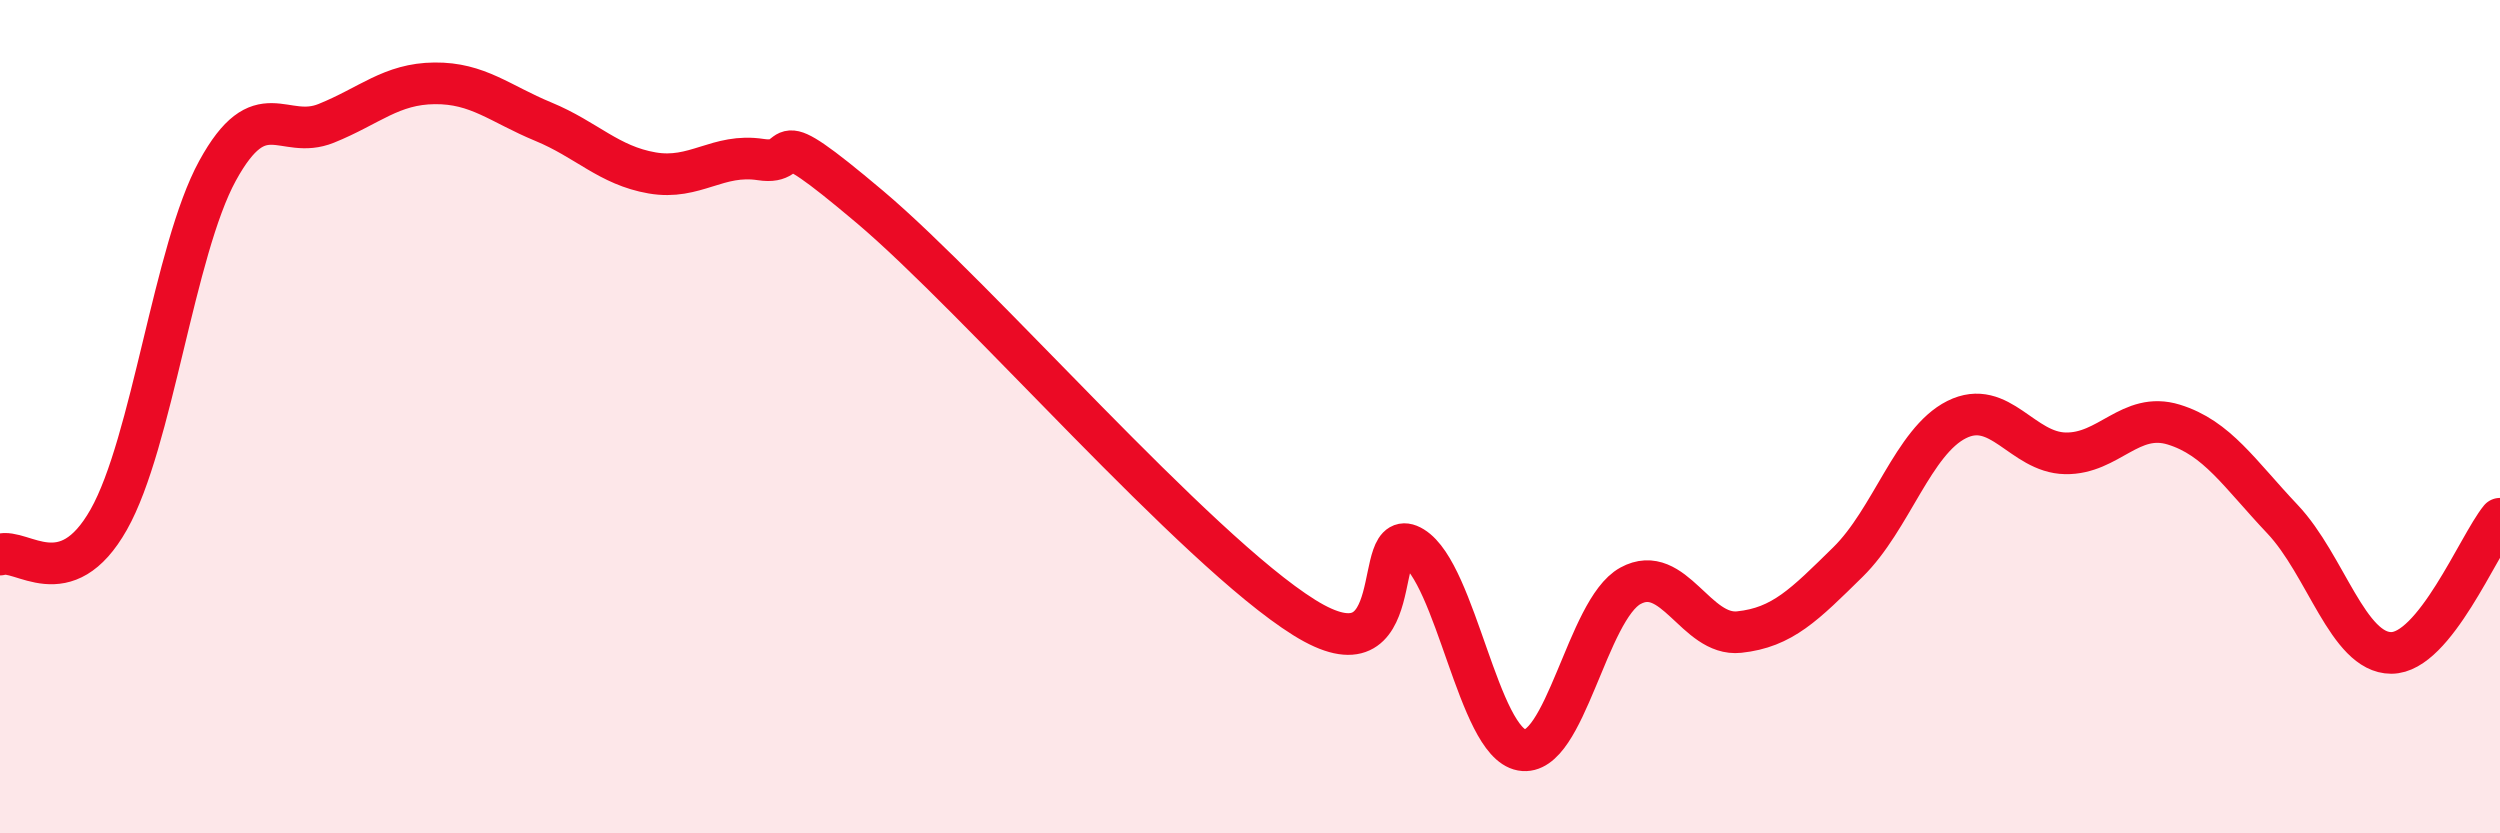
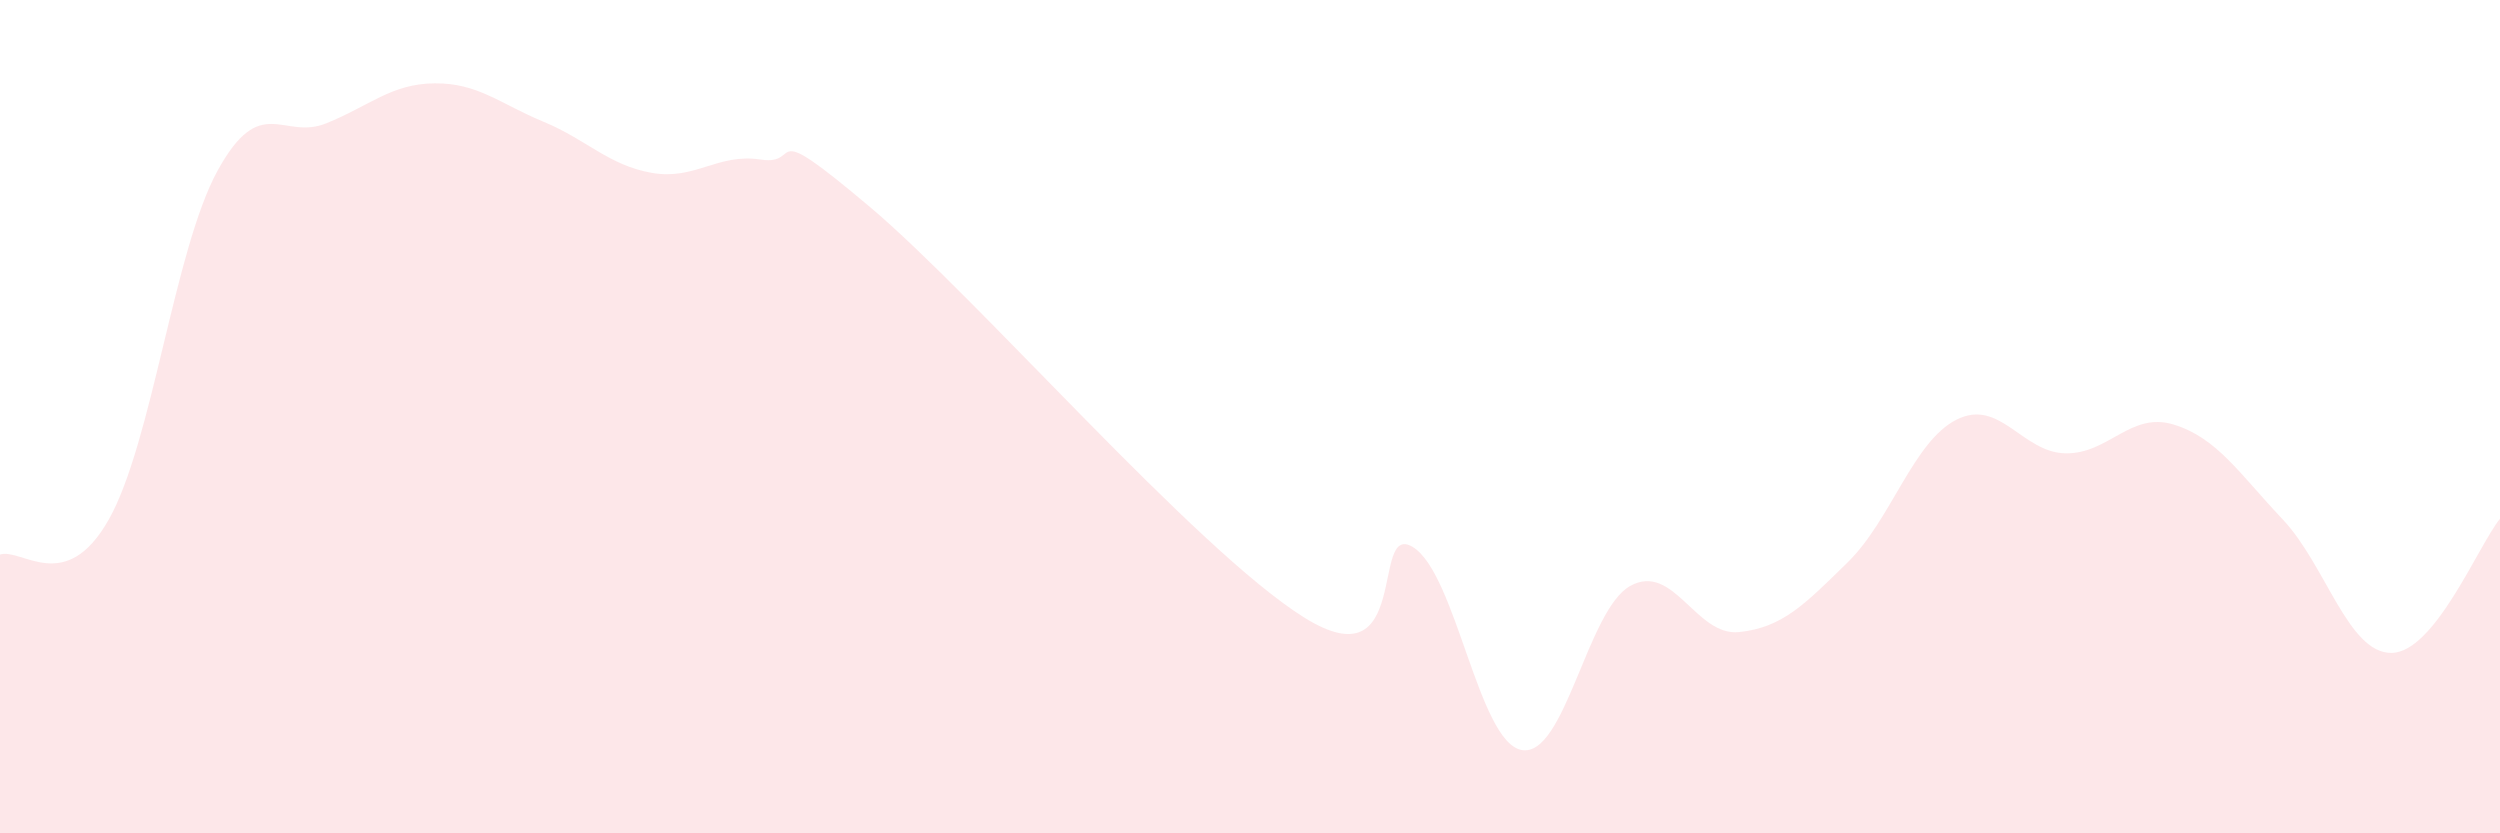
<svg xmlns="http://www.w3.org/2000/svg" width="60" height="20" viewBox="0 0 60 20">
  <path d="M 0,13.31 C 0.52,13.14 1.57,14.31 2.61,12.47 C 3.65,10.63 4.18,6 5.22,4.1 C 6.26,2.2 6.79,3.38 7.83,2.96 C 8.87,2.54 9.39,2.01 10.43,2 C 11.47,1.99 12,2.49 13.04,2.92 C 14.08,3.35 14.61,3.97 15.65,4.15 C 16.69,4.33 17.22,3.67 18.26,3.83 C 19.3,3.99 18.26,2.76 20.87,4.96 C 23.48,7.16 28.69,13.19 31.3,14.82 C 33.91,16.45 32.87,12.49 33.91,13.13 C 34.95,13.77 35.48,17.81 36.52,18 C 37.56,18.19 38.09,14.63 39.13,14.06 C 40.17,13.49 40.7,15.28 41.74,15.17 C 42.78,15.06 43.31,14.51 44.35,13.49 C 45.39,12.47 45.92,10.59 46.96,10.07 C 48,9.55 48.53,10.86 49.57,10.88 C 50.61,10.9 51.13,9.87 52.17,10.19 C 53.21,10.51 53.74,11.36 54.78,12.46 C 55.82,13.56 56.35,15.67 57.39,15.67 C 58.43,15.67 59.48,13.09 60,12.45L60 20L0 20Z" fill="#EB0A25" opacity="0.1" stroke-linecap="round" stroke-linejoin="round" />
-   <path d="M 0,13.31 C 0.52,13.14 1.57,14.31 2.61,12.47 C 3.65,10.63 4.18,6 5.22,4.1 C 6.26,2.2 6.79,3.38 7.83,2.96 C 8.87,2.54 9.39,2.01 10.43,2 C 11.47,1.99 12,2.49 13.04,2.92 C 14.08,3.35 14.61,3.97 15.65,4.15 C 16.69,4.33 17.22,3.67 18.26,3.83 C 19.3,3.99 18.26,2.76 20.87,4.96 C 23.48,7.16 28.69,13.19 31.3,14.82 C 33.91,16.45 32.87,12.49 33.91,13.13 C 34.95,13.77 35.48,17.81 36.52,18 C 37.56,18.19 38.09,14.63 39.13,14.06 C 40.17,13.49 40.7,15.28 41.74,15.17 C 42.78,15.06 43.31,14.51 44.35,13.49 C 45.39,12.47 45.92,10.59 46.96,10.07 C 48,9.55 48.53,10.86 49.57,10.88 C 50.61,10.9 51.13,9.87 52.17,10.19 C 53.21,10.51 53.74,11.36 54.78,12.46 C 55.82,13.56 56.35,15.67 57.39,15.67 C 58.43,15.67 59.48,13.09 60,12.45" stroke="#EB0A25" stroke-width="1" fill="none" stroke-linecap="round" stroke-linejoin="round" />
</svg>